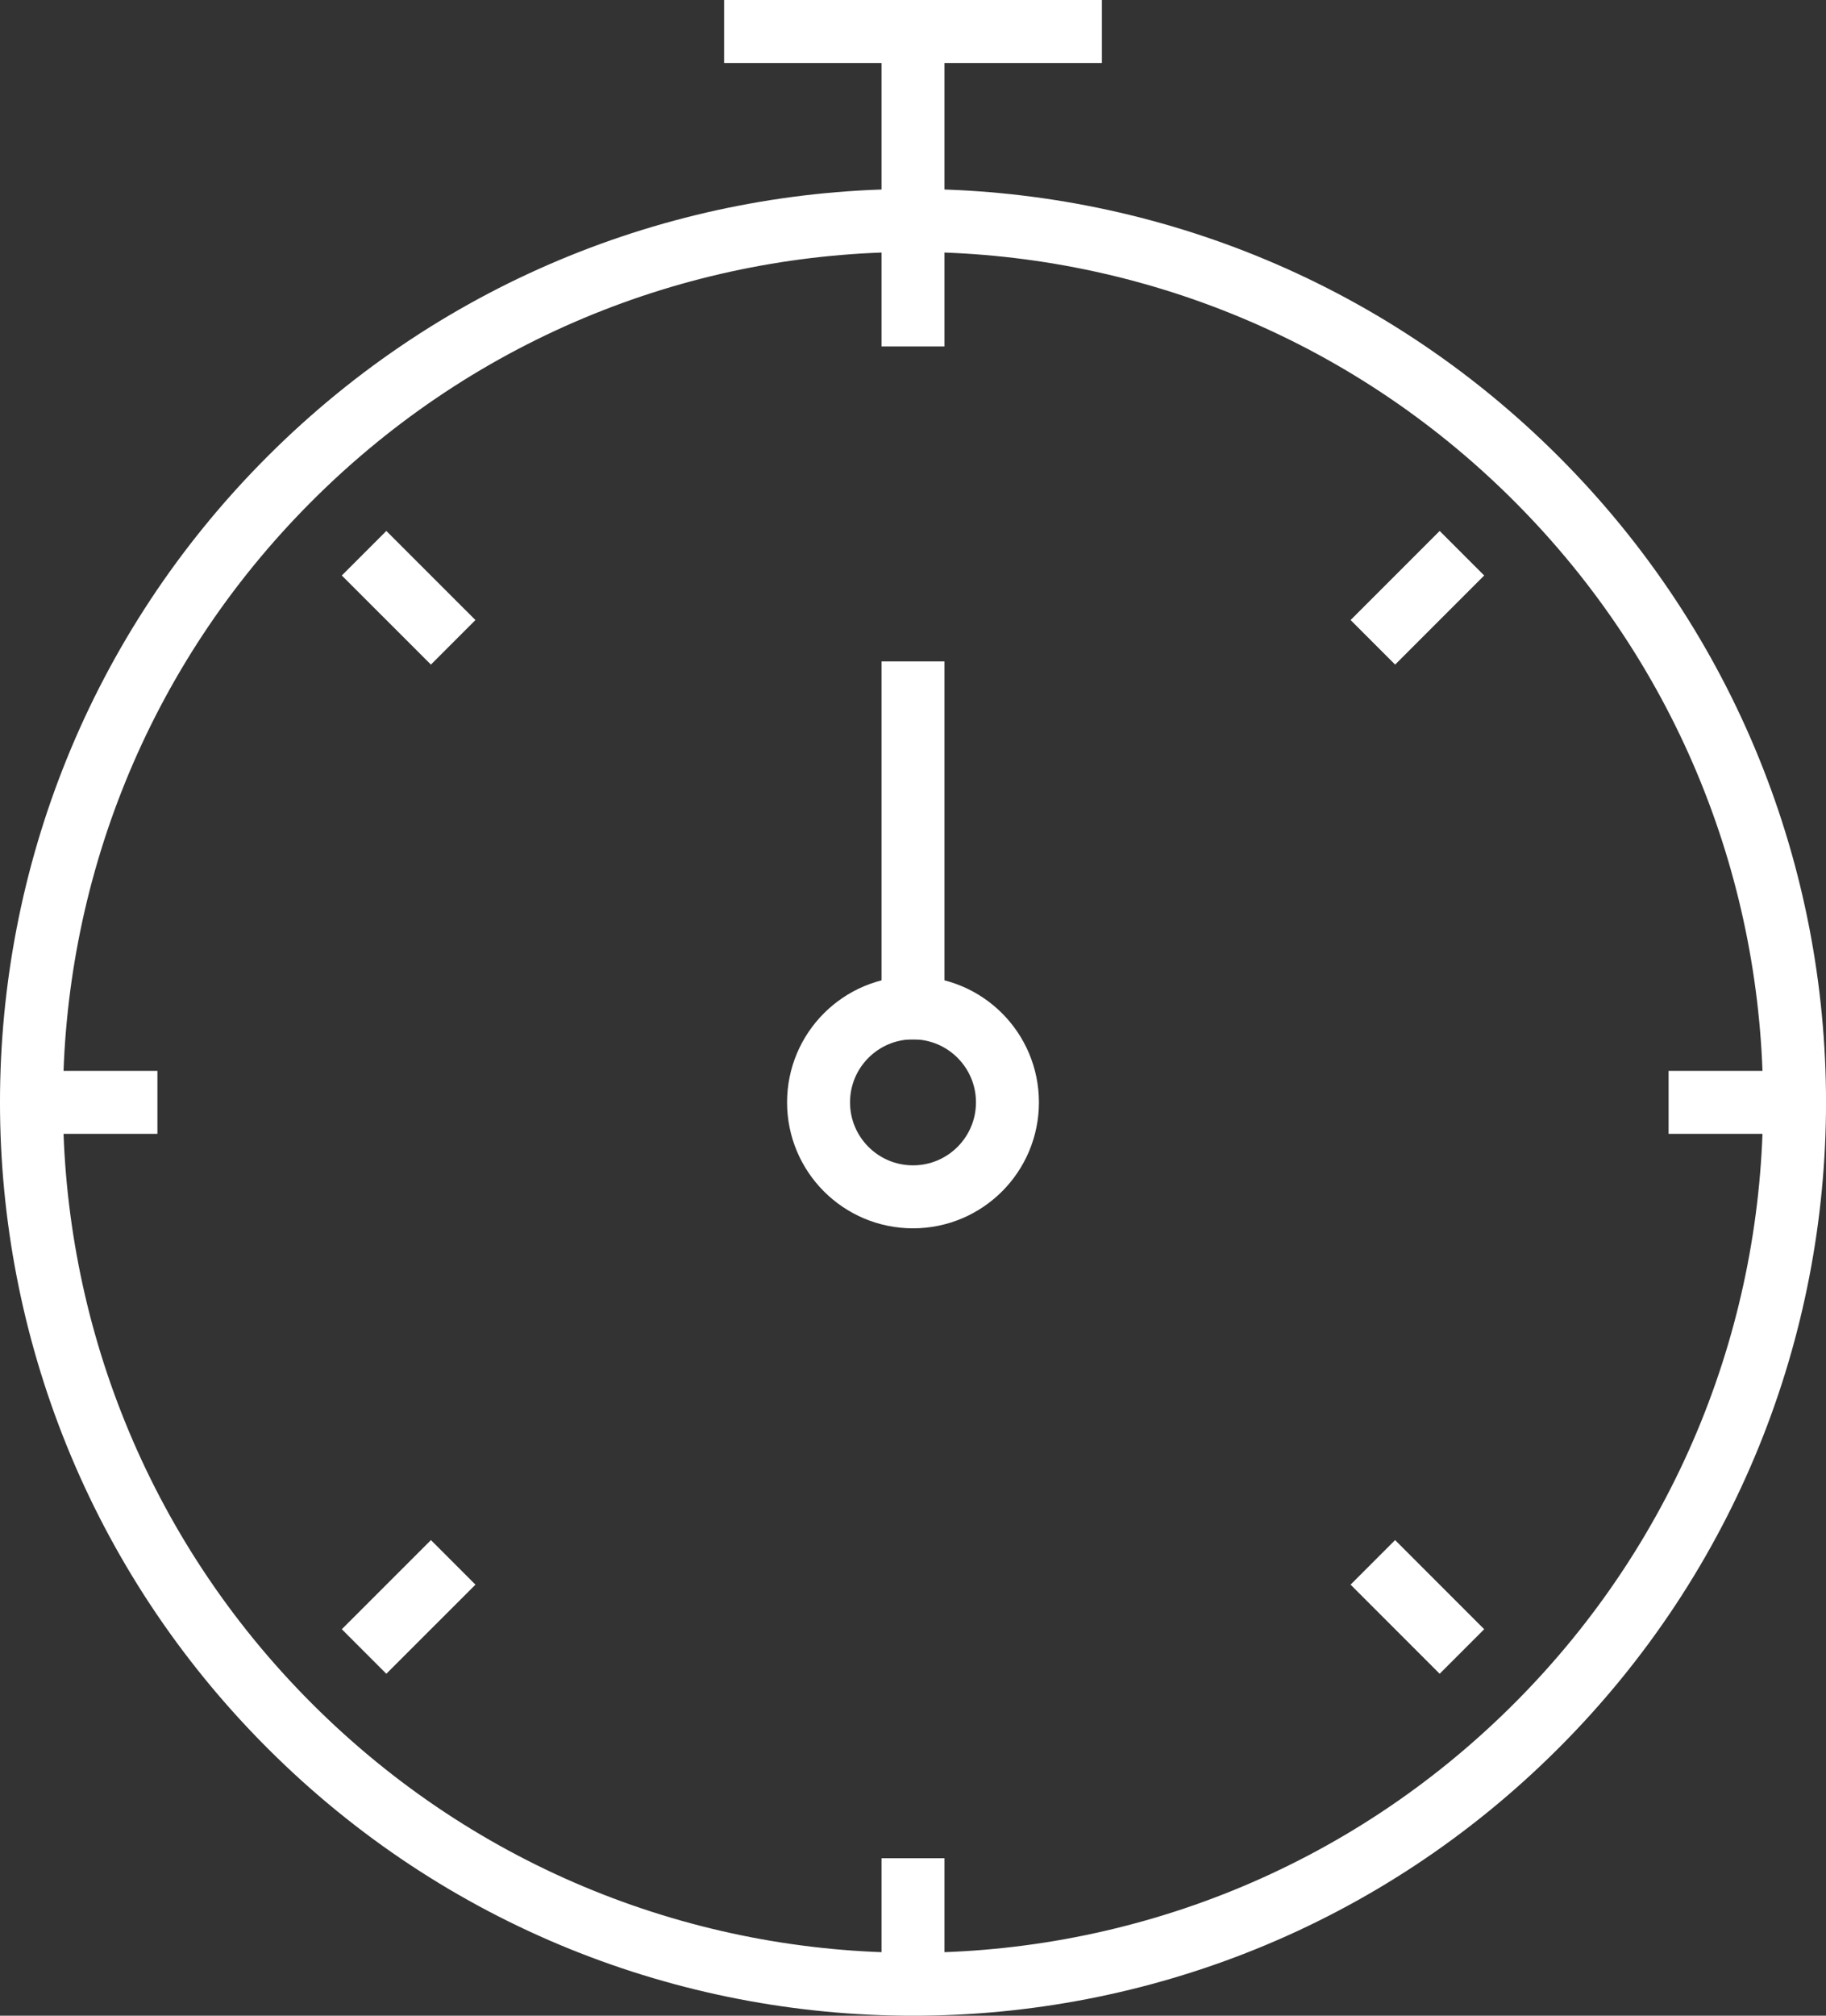
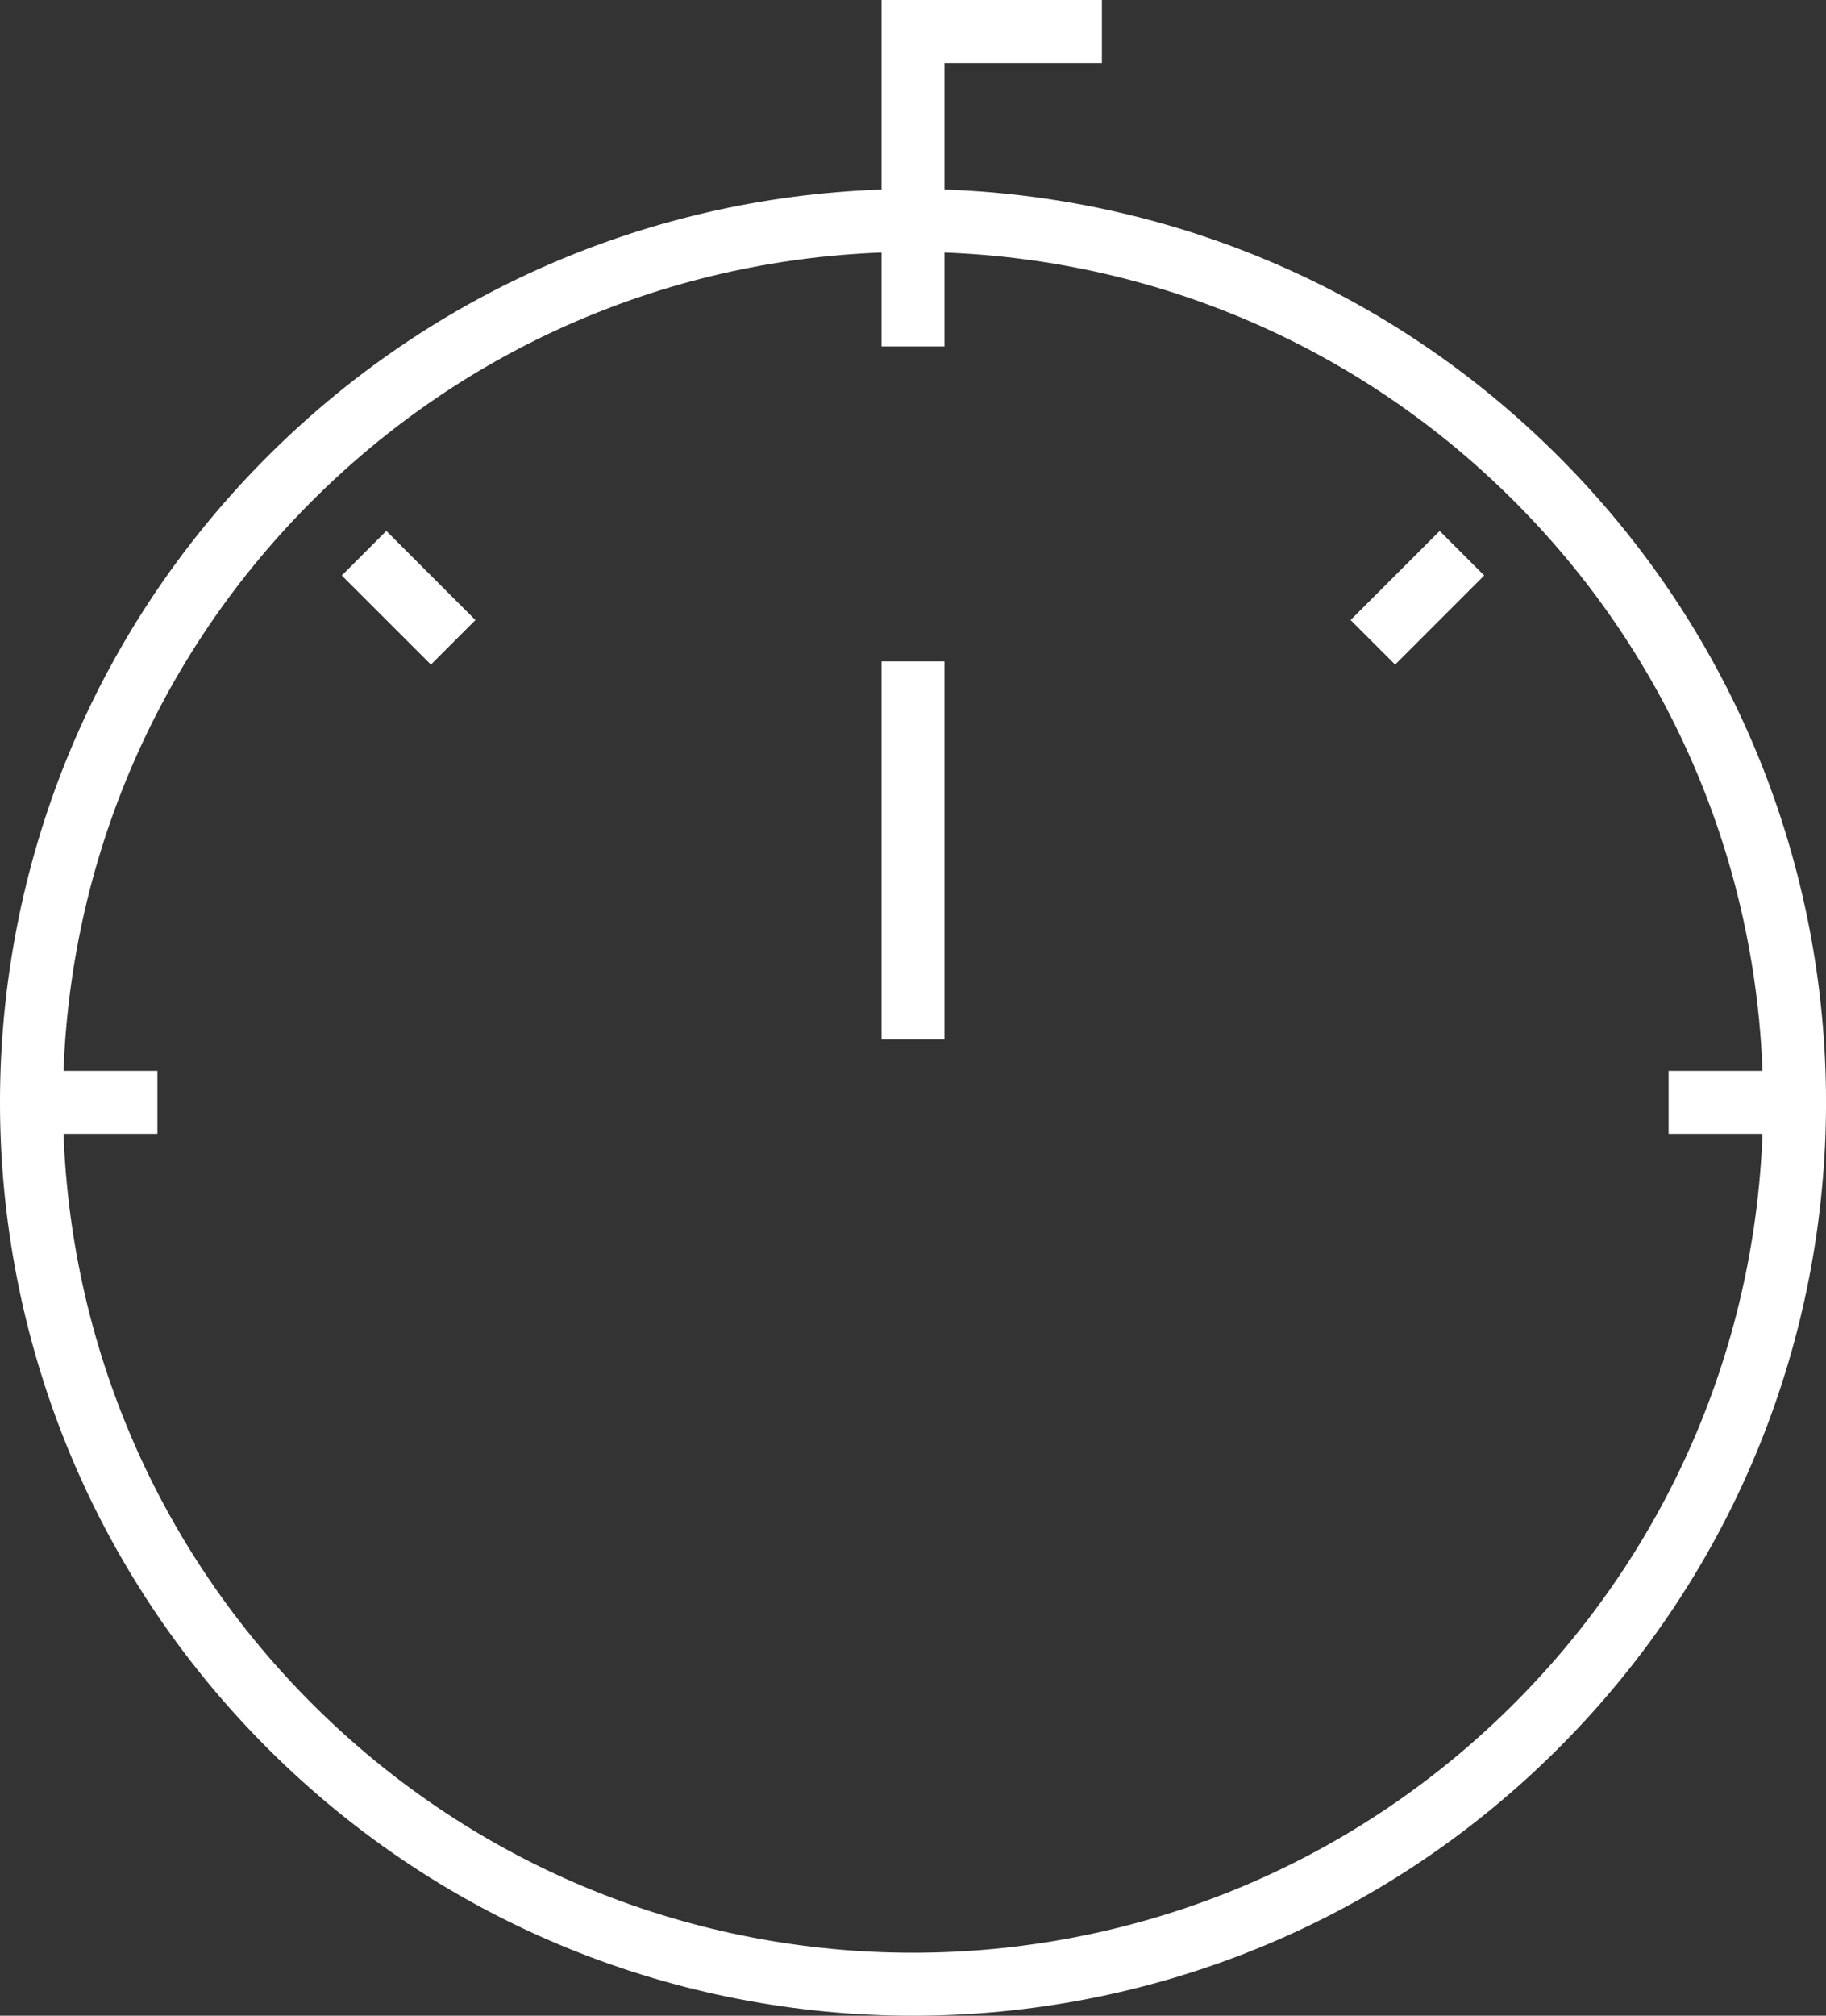
<svg xmlns="http://www.w3.org/2000/svg" width="58" height="64" viewBox="0 0 58 64" fill="none">
  <rect x="0" y="0" width="58" height="64" fill="#333333" stroke="none" />
  <path d="M48.799 15.202C59.735 26.135 59.735 43.864 48.799 54.797C37.864 65.735 20.135 65.735 9.201 54.797C-1.734 43.864 -1.734 26.135 9.201 15.202C20.135 4.266 37.864 4.266 48.799 15.202Z" stroke="white" stroke-width="2" stroke-miterlimit="10" />
  <path d="M29 7V1H35" stroke="white" stroke-width="2" stroke-miterlimit="10" />
-   <path d="M23 1H29" stroke="white" stroke-width="2" stroke-miterlimit="10" />
-   <path d="M29 63V59" stroke="white" stroke-width="2" stroke-miterlimit="10" />
  <path d="M29 11V7" stroke="white" stroke-width="2" stroke-miterlimit="10" />
  <path d="M1 35H5" stroke="white" stroke-width="2" stroke-miterlimit="10" />
  <path d="M53 35H57" stroke="white" stroke-width="2" stroke-miterlimit="10" />
  <path d="M11.564 17.565L14.394 20.394" stroke="white" stroke-width="2" stroke-miterlimit="10" />
-   <path d="M43.606 49.606L46.436 52.436" stroke="white" stroke-width="2" stroke-miterlimit="10" />
  <path d="M46.436 17.565L43.607 20.394" stroke="white" stroke-width="2" stroke-miterlimit="10" />
-   <path d="M14.395 49.606L11.564 52.436" stroke="white" stroke-width="2" stroke-miterlimit="10" />
  <path d="M29 21V33" stroke="white" stroke-width="2" stroke-miterlimit="10" />
-   <path d="M29 38C30.657 38 32 36.657 32 35C32 33.343 30.657 32 29 32C27.343 32 26 33.343 26 35C26 36.657 27.343 38 29 38Z" stroke="white" stroke-width="2" stroke-miterlimit="10" />
</svg>